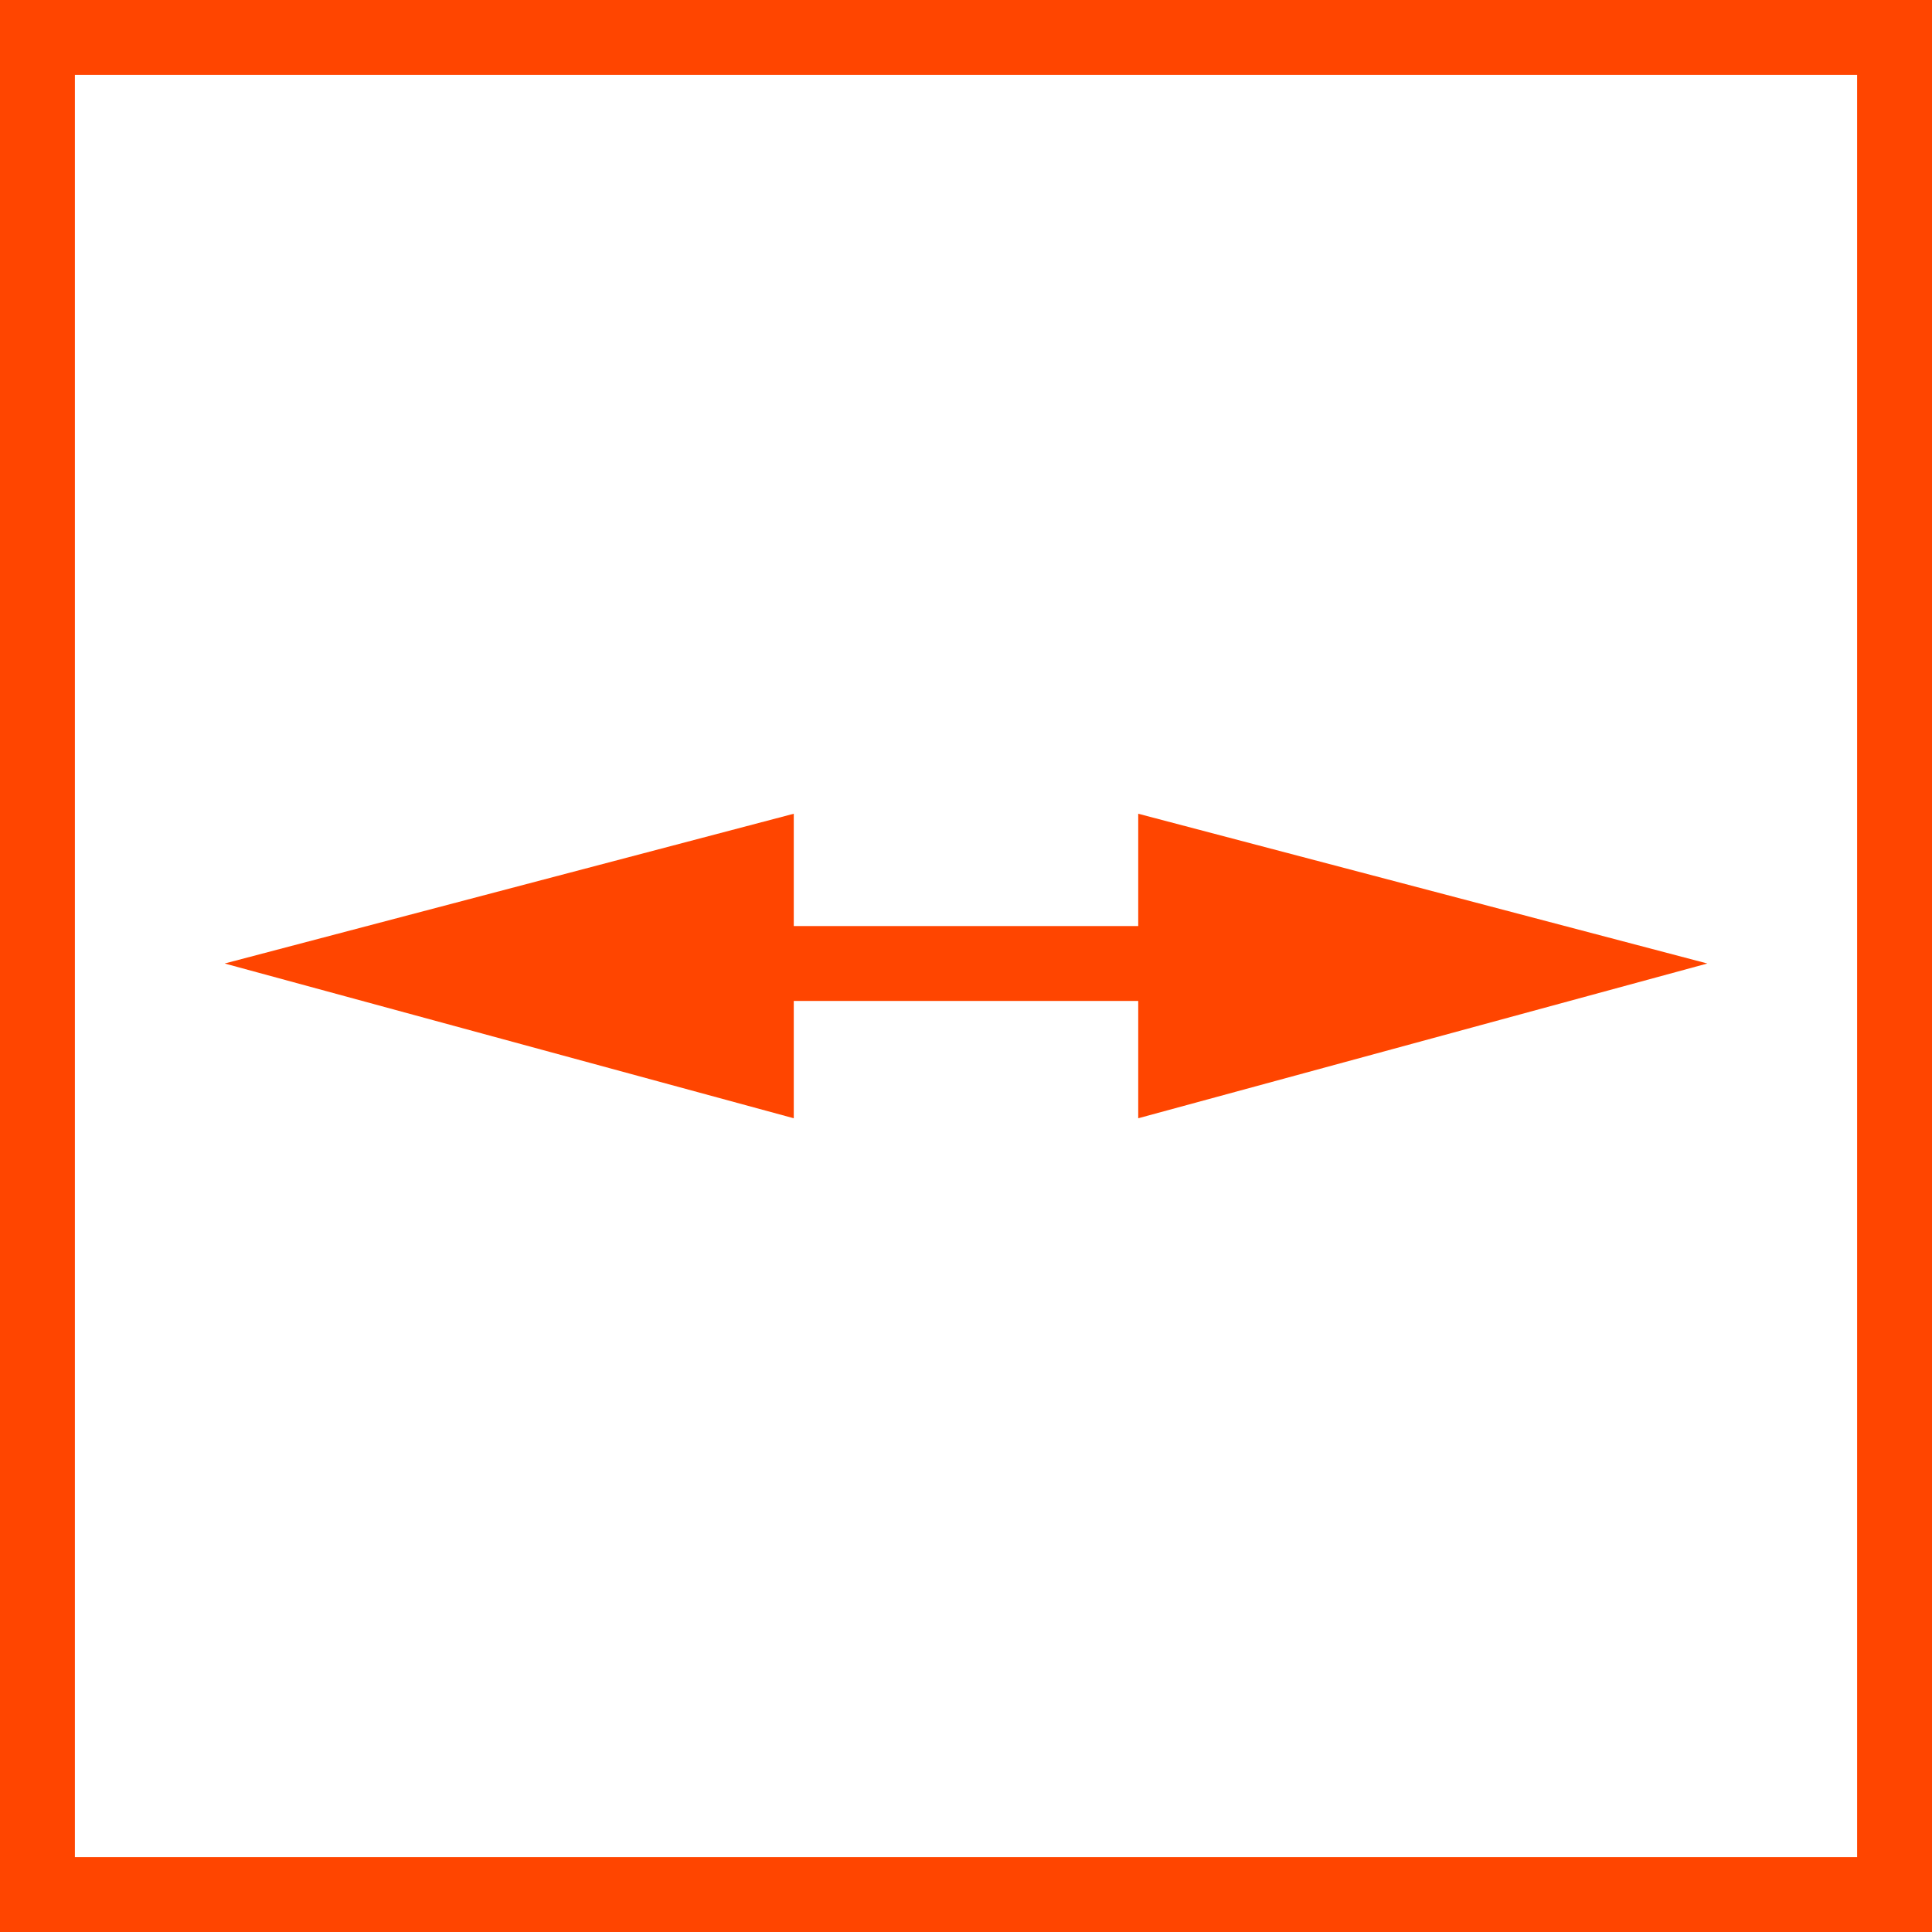
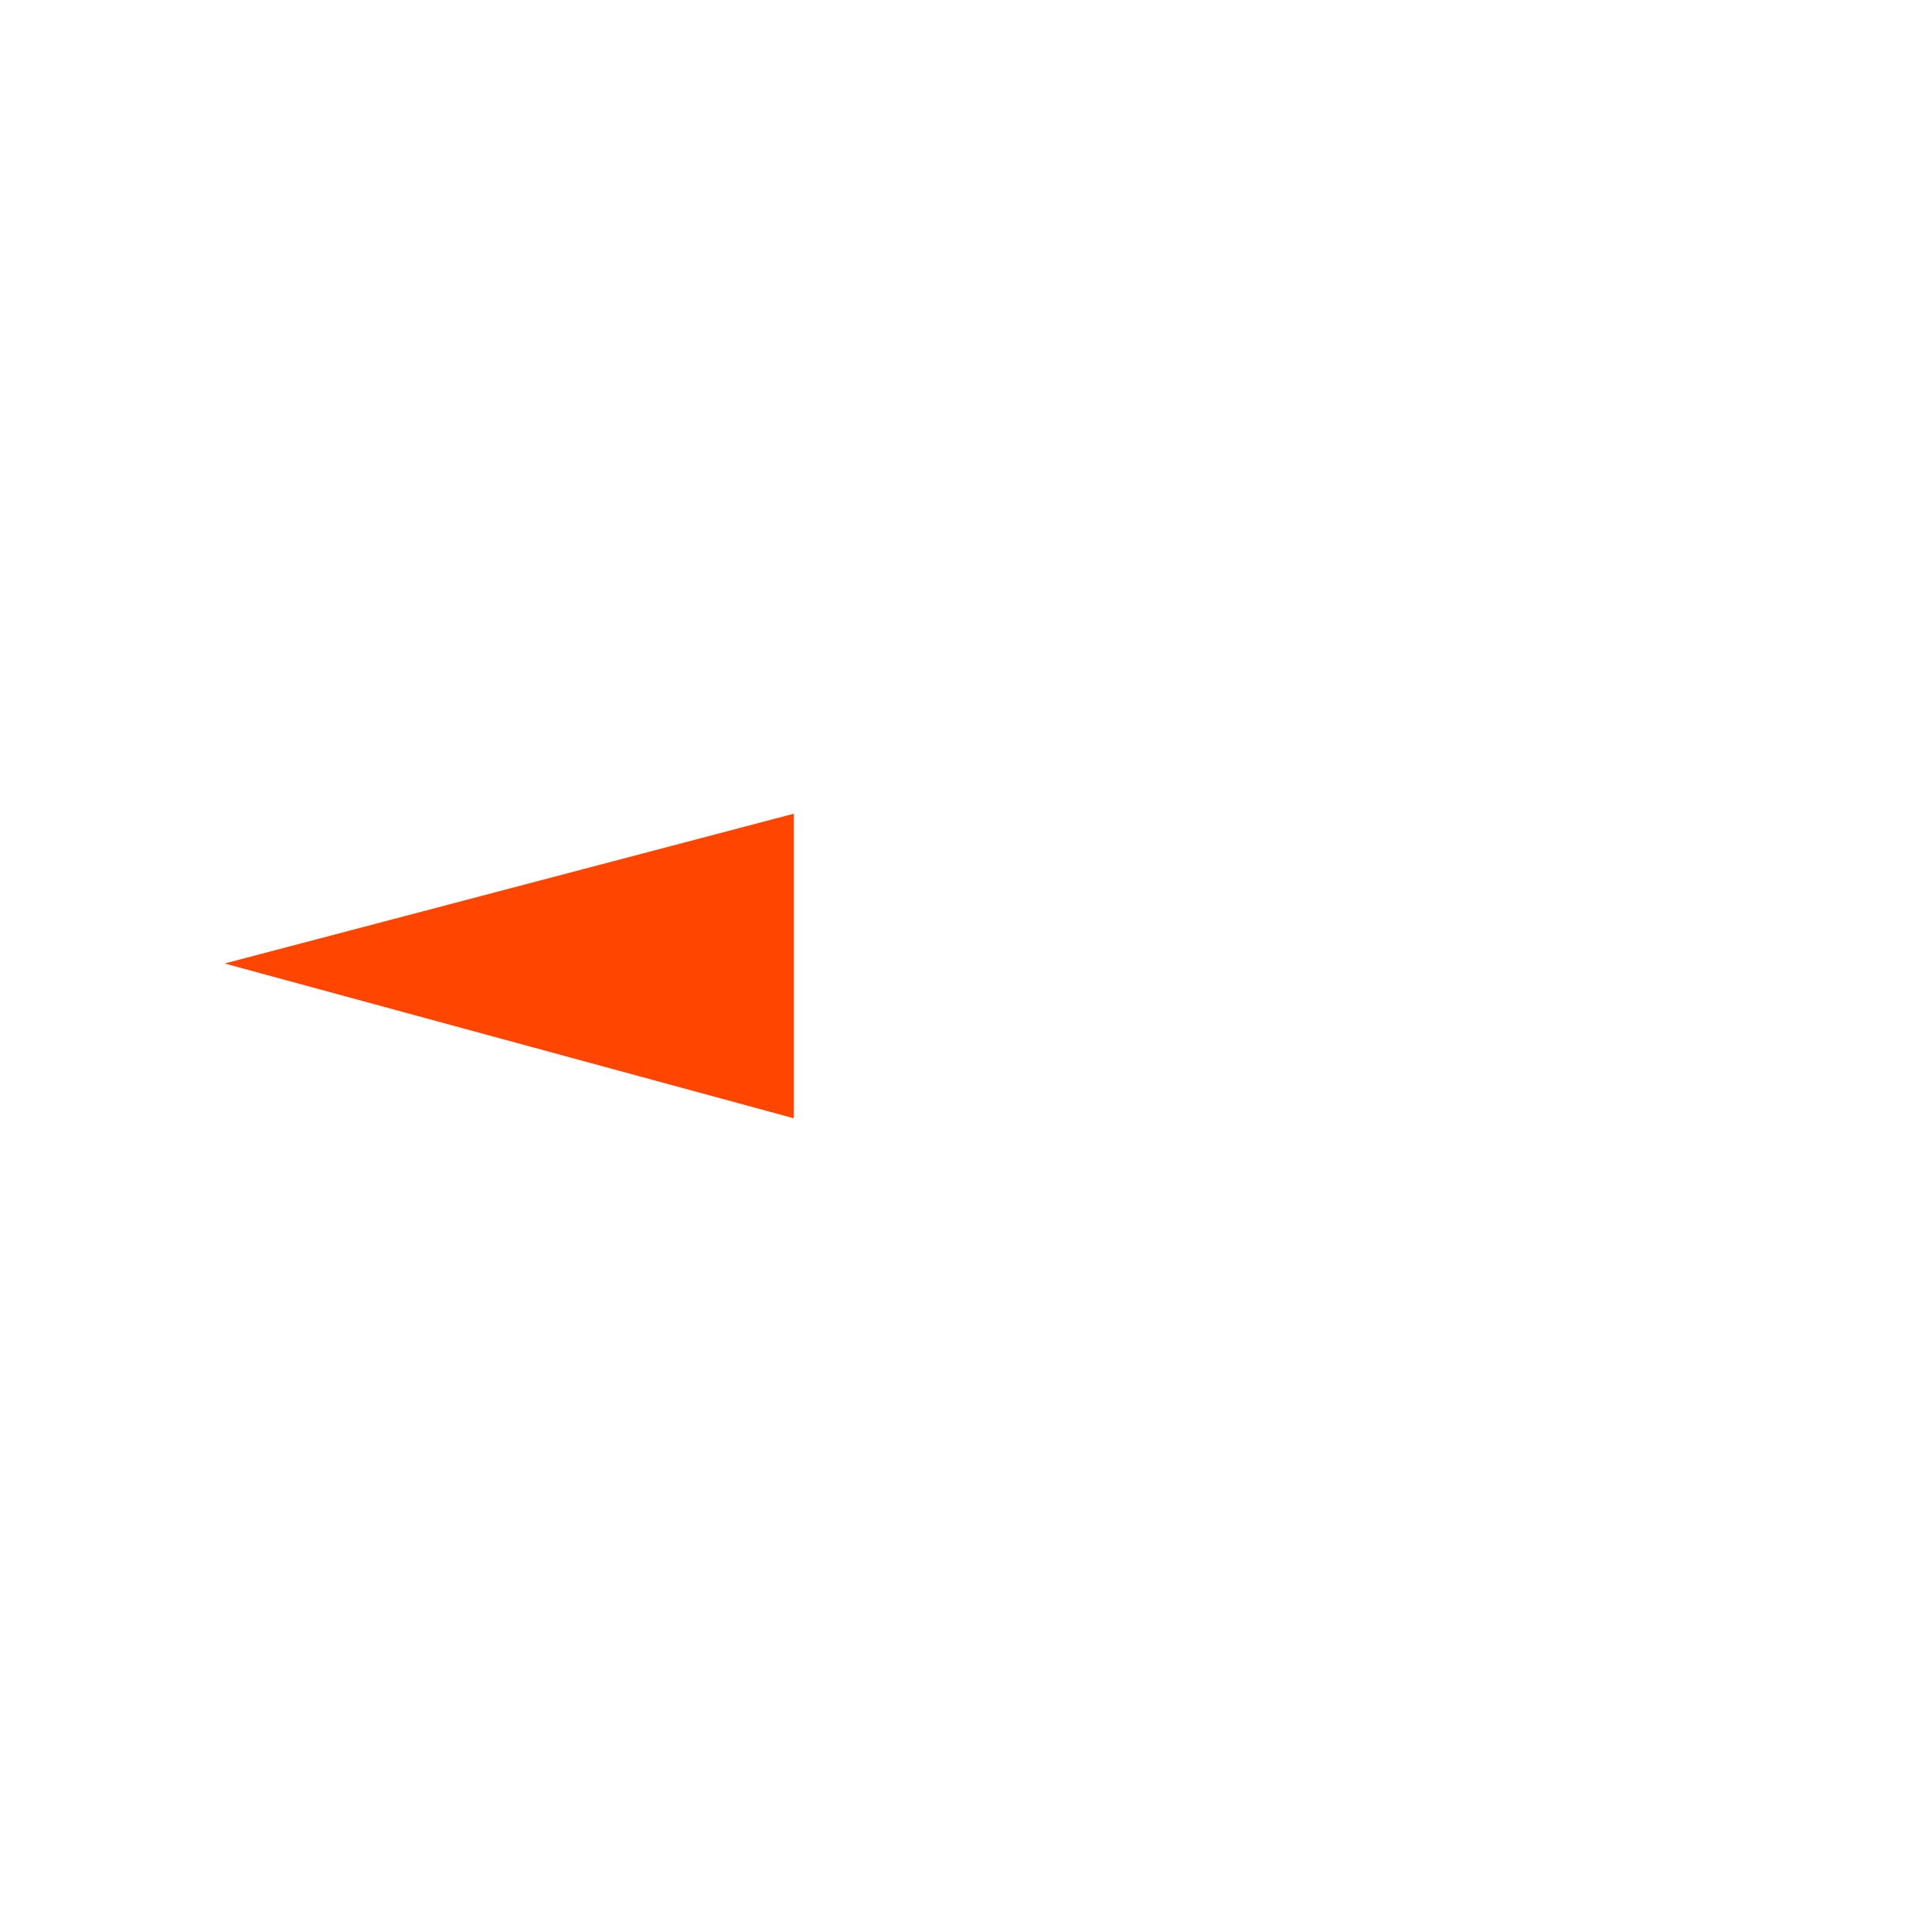
<svg xmlns="http://www.w3.org/2000/svg" version="1.1" id="Ebene_1" x="0px" y="0px" width="38.7px" height="38.7px" viewBox="0 0 38.7 38.7" style="enable-background:new 0 0 38.7 38.7;" xml:space="preserve">
  <style type="text/css">
	.st0{fill:#FF4500;}
	.st1{fill:none;stroke:#FF4500;stroke-width:1.5;stroke-miterlimit:10;}
</style>
  <g>
-     <path class="st0" d="M37.2,1.5v35.7H1.5V1.5H37.2 M38.7,0H0v38.7h38.7V0L38.7,0z" />
-   </g>
+     </g>
  <g>
    <g>
-       <line class="st1" x1="13.8" y1="19.3" x2="24.8" y2="19.3" />
      <g>
        <polygon class="st0" points="15.9,22.4 4.5,19.3 15.9,16.3    " />
      </g>
      <g>
-         <polygon class="st0" points="22.8,22.4 34.2,19.3 22.8,16.3    " />
-       </g>
+         </g>
    </g>
  </g>
</svg>